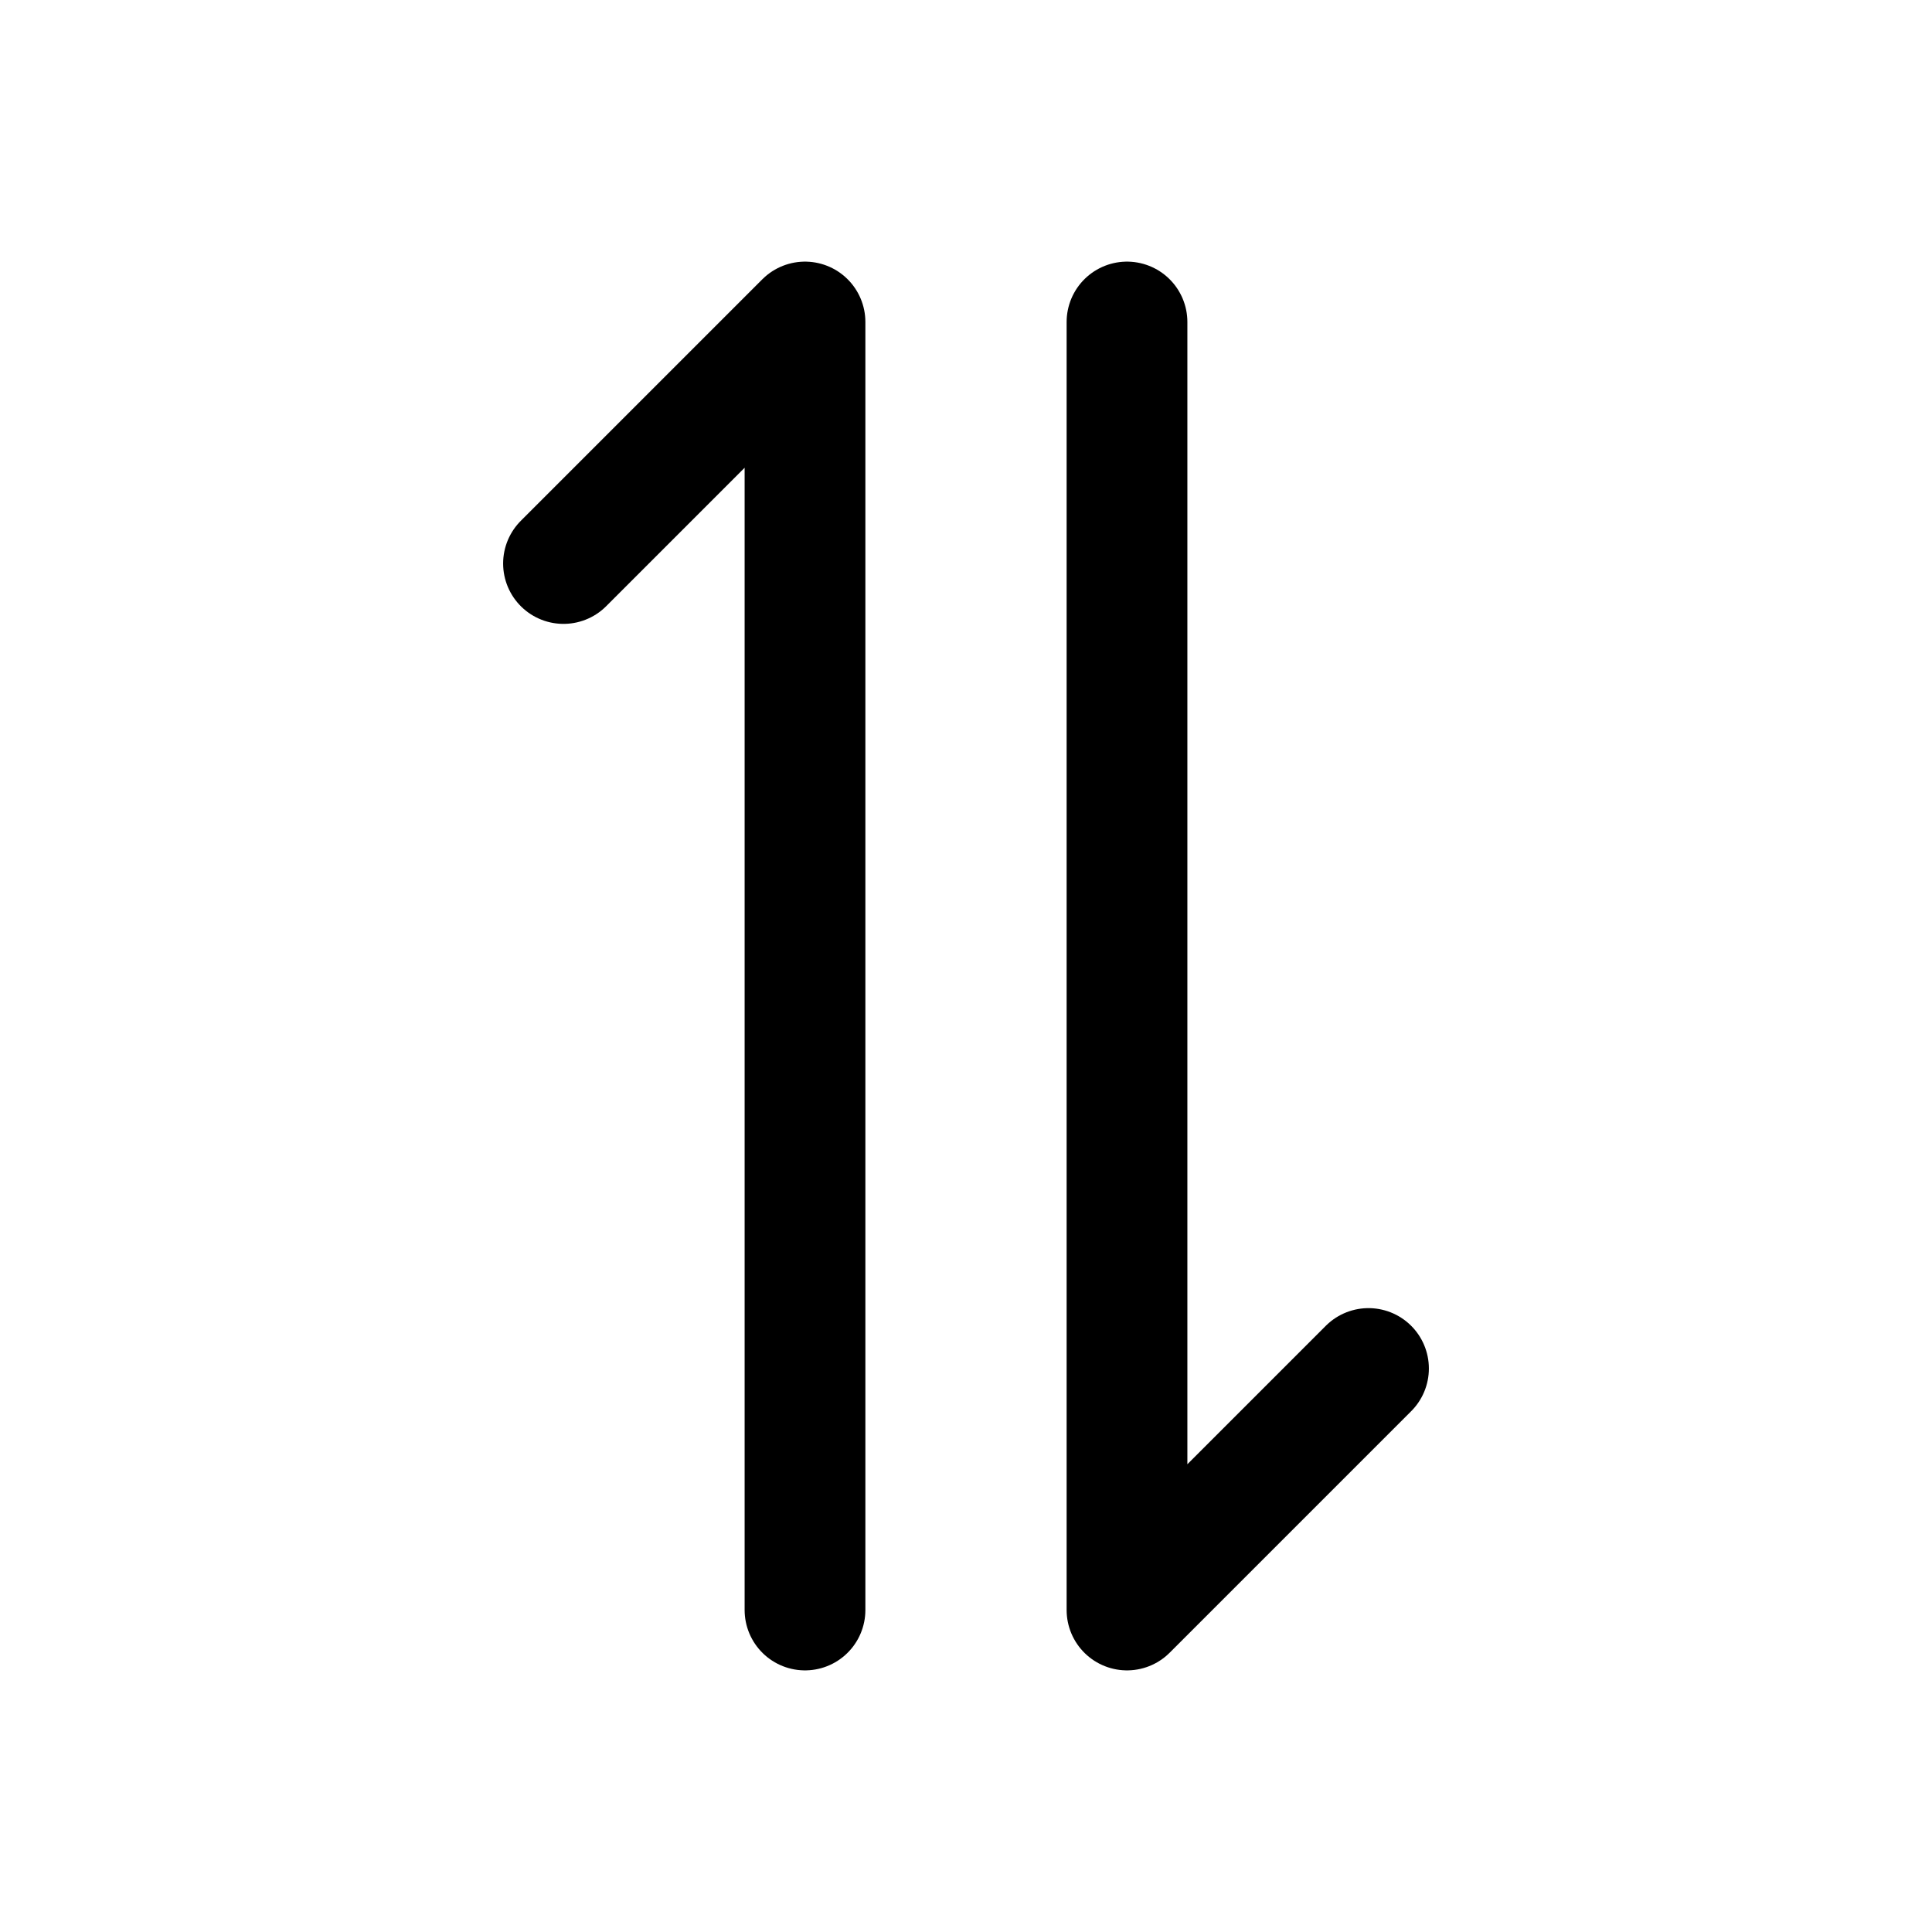
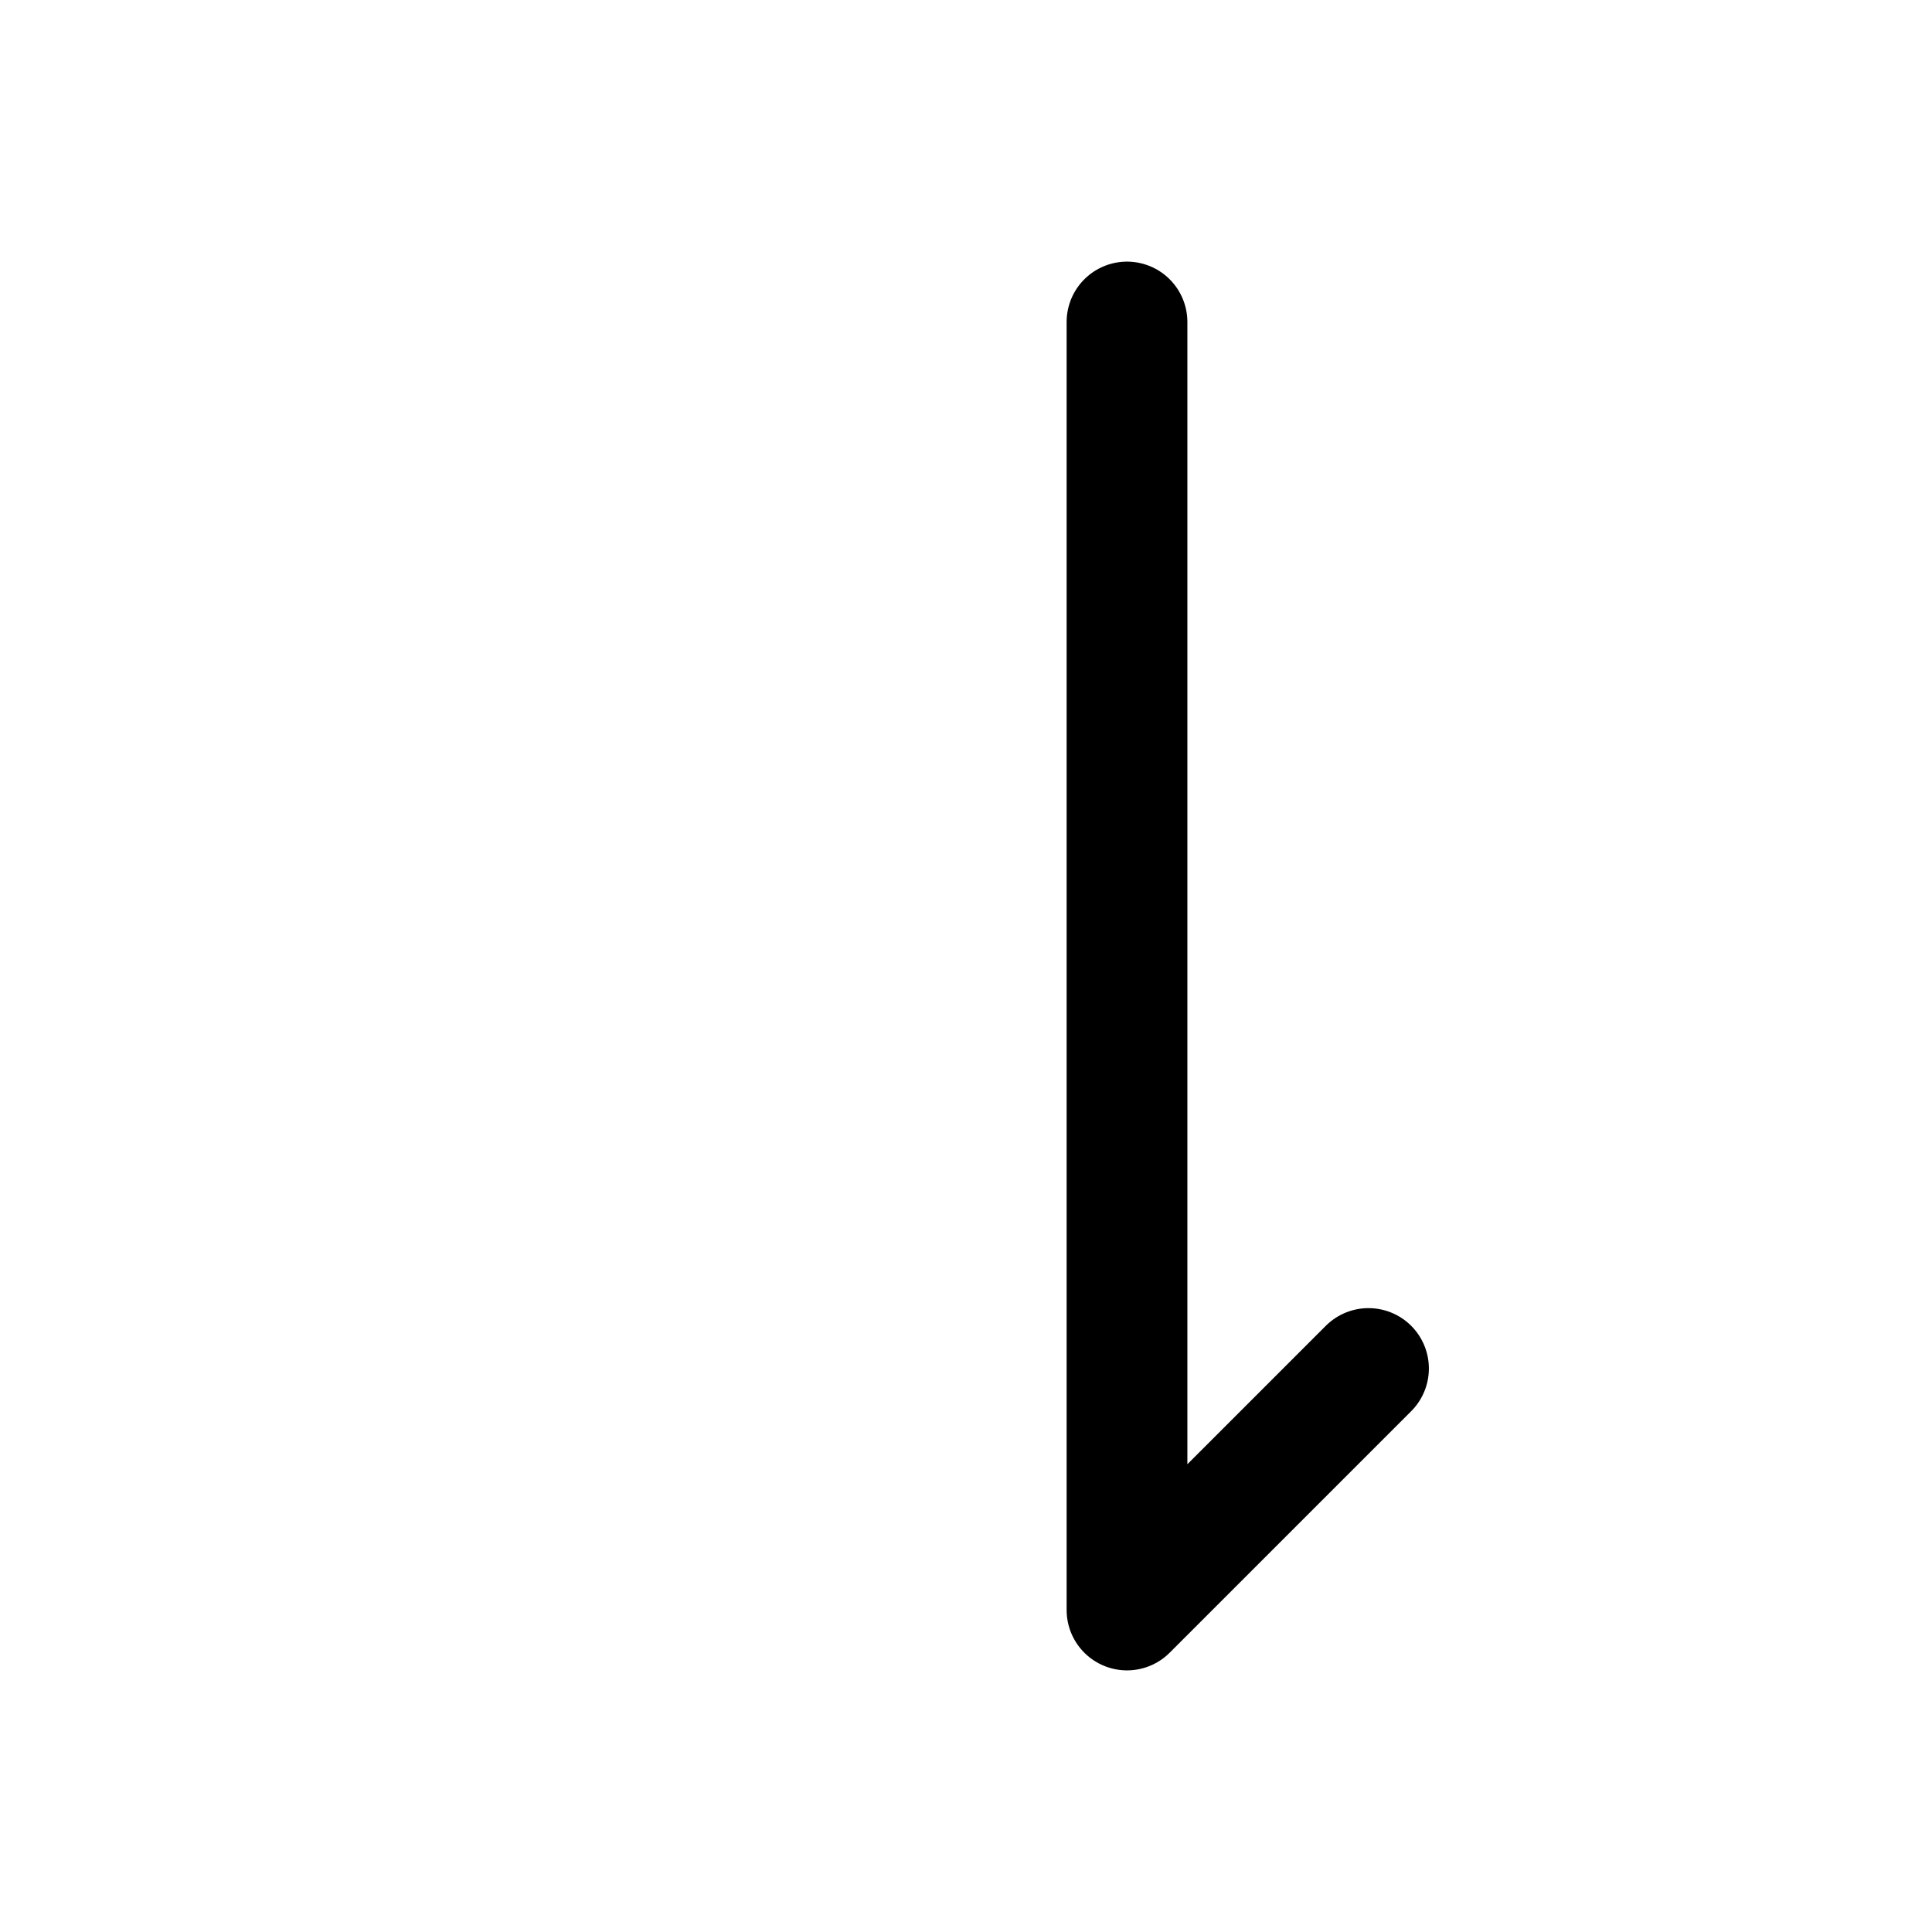
<svg xmlns="http://www.w3.org/2000/svg" fill="#000000" width="800px" height="800px" viewBox="0 0 24 24" id="exchange-2" class="icon line">
-   <polyline id="primary" points="7 7 10 4 10 20" style="fill: none; stroke: rgb(0, 0, 0); stroke-linecap: round; stroke-linejoin: round; stroke-width: 1.5;" />
  <polyline id="primary-2" data-name="primary" points="17 17 14 20 14 4" style="fill: none; stroke: rgb(0, 0, 0); stroke-linecap: round; stroke-linejoin: round; stroke-width: 1.5;" />
</svg>